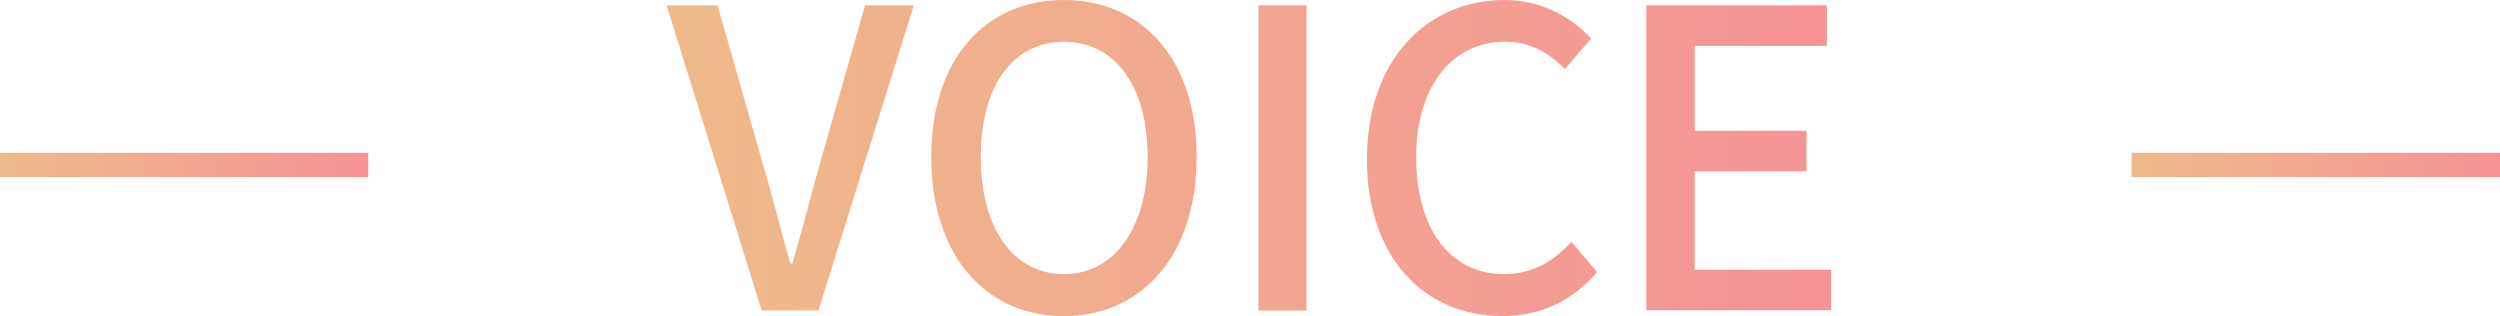
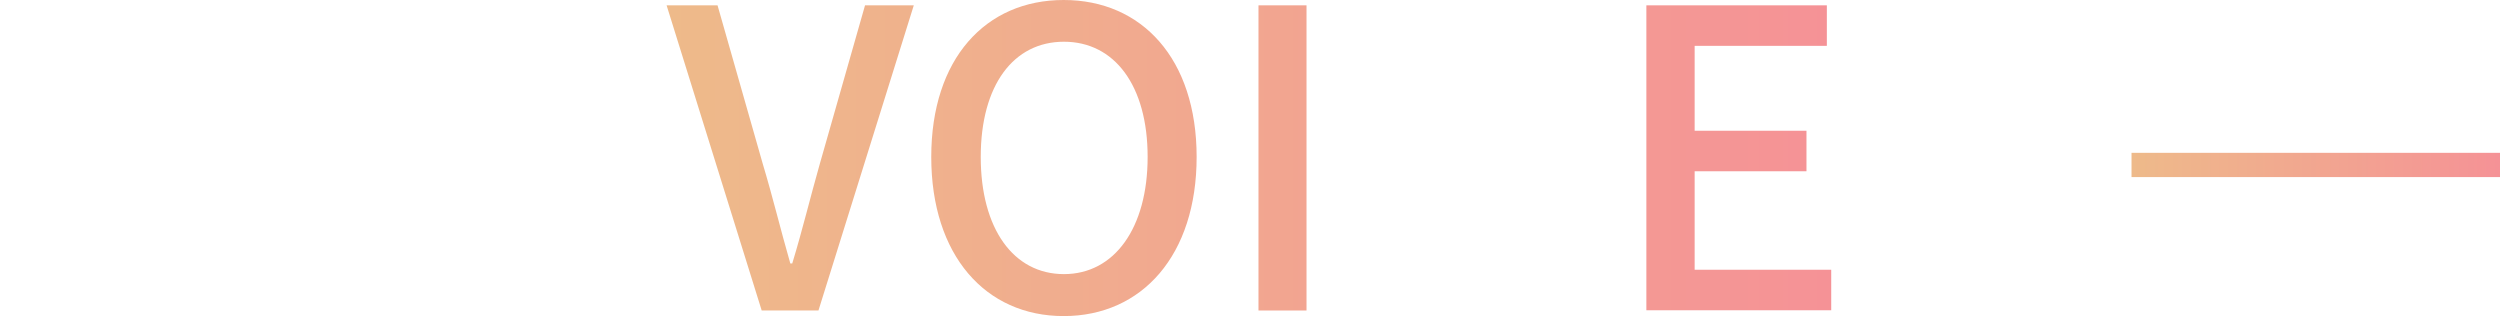
<svg xmlns="http://www.w3.org/2000/svg" xmlns:xlink="http://www.w3.org/1999/xlink" id="_レイヤー_2" data-name="レイヤー 2" viewBox="0 0 103.06 13.03">
  <defs>
    <style>
      .cls-1 {
        fill: url(#_名称未設定グラデーション_20-4);
      }

      .cls-2 {
        fill: url(#_名称未設定グラデーション_20-3);
      }

      .cls-3 {
        fill: url(#_名称未設定グラデーション_20-7);
      }

      .cls-4 {
        fill: url(#_名称未設定グラデーション_20-6);
      }

      .cls-5 {
        fill: url(#_名称未設定グラデーション_20-5);
      }

      .cls-6 {
        stroke: url(#_名称未設定グラデーション_20);
      }

      .cls-6, .cls-7 {
        fill: none;
        stroke-miterlimit: 10;
      }

      .cls-7 {
        stroke: url(#_名称未設定グラデーション_20-2);
      }
    </style>
    <linearGradient id="_名称未設定グラデーション_20" data-name="名称未設定グラデーション 20" x1="0" y1="6.8" x2="15.18" y2="6.8" gradientUnits="userSpaceOnUse">
      <stop offset="0" stop-color="#eeba8a" />
      <stop offset="1" stop-color="#f59296" />
    </linearGradient>
    <linearGradient id="_名称未設定グラデーション_20-2" data-name="名称未設定グラデーション 20" x1="87.87" x2="103.06" xlink:href="#_名称未設定グラデーション_20" />
    <linearGradient id="_名称未設定グラデーション_20-3" data-name="名称未設定グラデーション 20" x1="27.48" y1="6.51" x2="75.5" y2="6.51" xlink:href="#_名称未設定グラデーション_20" />
    <linearGradient id="_名称未設定グラデーション_20-4" data-name="名称未設定グラデーション 20" x1="27.48" y1="6.51" x2="75.5" y2="6.51" xlink:href="#_名称未設定グラデーション_20" />
    <linearGradient id="_名称未設定グラデーション_20-5" data-name="名称未設定グラデーション 20" x1="27.48" y1="6.51" x2="75.5" y2="6.51" xlink:href="#_名称未設定グラデーション_20" />
    <linearGradient id="_名称未設定グラデーション_20-6" data-name="名称未設定グラデーション 20" x1="27.48" y1="6.51" x2="75.5" y2="6.51" xlink:href="#_名称未設定グラデーション_20" />
    <linearGradient id="_名称未設定グラデーション_20-7" data-name="名称未設定グラデーション 20" x1="27.48" y1="6.51" x2="75.5" y2="6.51" xlink:href="#_名称未設定グラデーション_20" />
  </defs>
  <g id="_レイヤー_1-2" data-name="レイヤー 1">
    <g>
-       <line class="cls-6" x1="15.18" y1="6.8" y2="6.8" />
      <line class="cls-7" x1="103.06" y1="6.8" x2="87.87" y2="6.8" />
      <g>
        <path class="cls-2" d="M27.48.22h2.1l1.86,6.52c.43,1.43.72,2.66,1.14,4.12h.08c.44-1.45.73-2.68,1.14-4.12l1.86-6.52h2.01l-3.93,12.58h-2.34L27.48.22Z" />
        <path class="cls-1" d="M38.39,6.47c0-4.05,2.24-6.47,5.46-6.47s5.48,2.42,5.48,6.47-2.25,6.56-5.48,6.56-5.46-2.51-5.46-6.56ZM47.31,6.47c0-2.95-1.37-4.75-3.45-4.75s-3.43,1.79-3.43,4.75,1.35,4.83,3.43,4.83,3.45-1.9,3.45-4.83Z" />
        <path class="cls-5" d="M51.88.22h1.98v12.58h-1.98V.22Z" />
-         <path class="cls-4" d="M56.35,6.56c0-4.1,2.49-6.56,5.67-6.56,1.57,0,2.8.75,3.57,1.59l-1.08,1.26c-.65-.67-1.43-1.13-2.46-1.13-2.17,0-3.67,1.81-3.67,4.76s1.4,4.82,3.62,4.82c1.16,0,2.03-.51,2.78-1.33l1.06,1.25c-1.01,1.16-2.29,1.81-3.91,1.81-3.16,0-5.58-2.36-5.58-6.47Z" />
        <path class="cls-3" d="M67.88.22h7.43v1.67h-5.45v3.5h4.61v1.67h-4.61v4.06h5.63v1.67h-7.62V.22Z" />
      </g>
    </g>
  </g>
</svg>